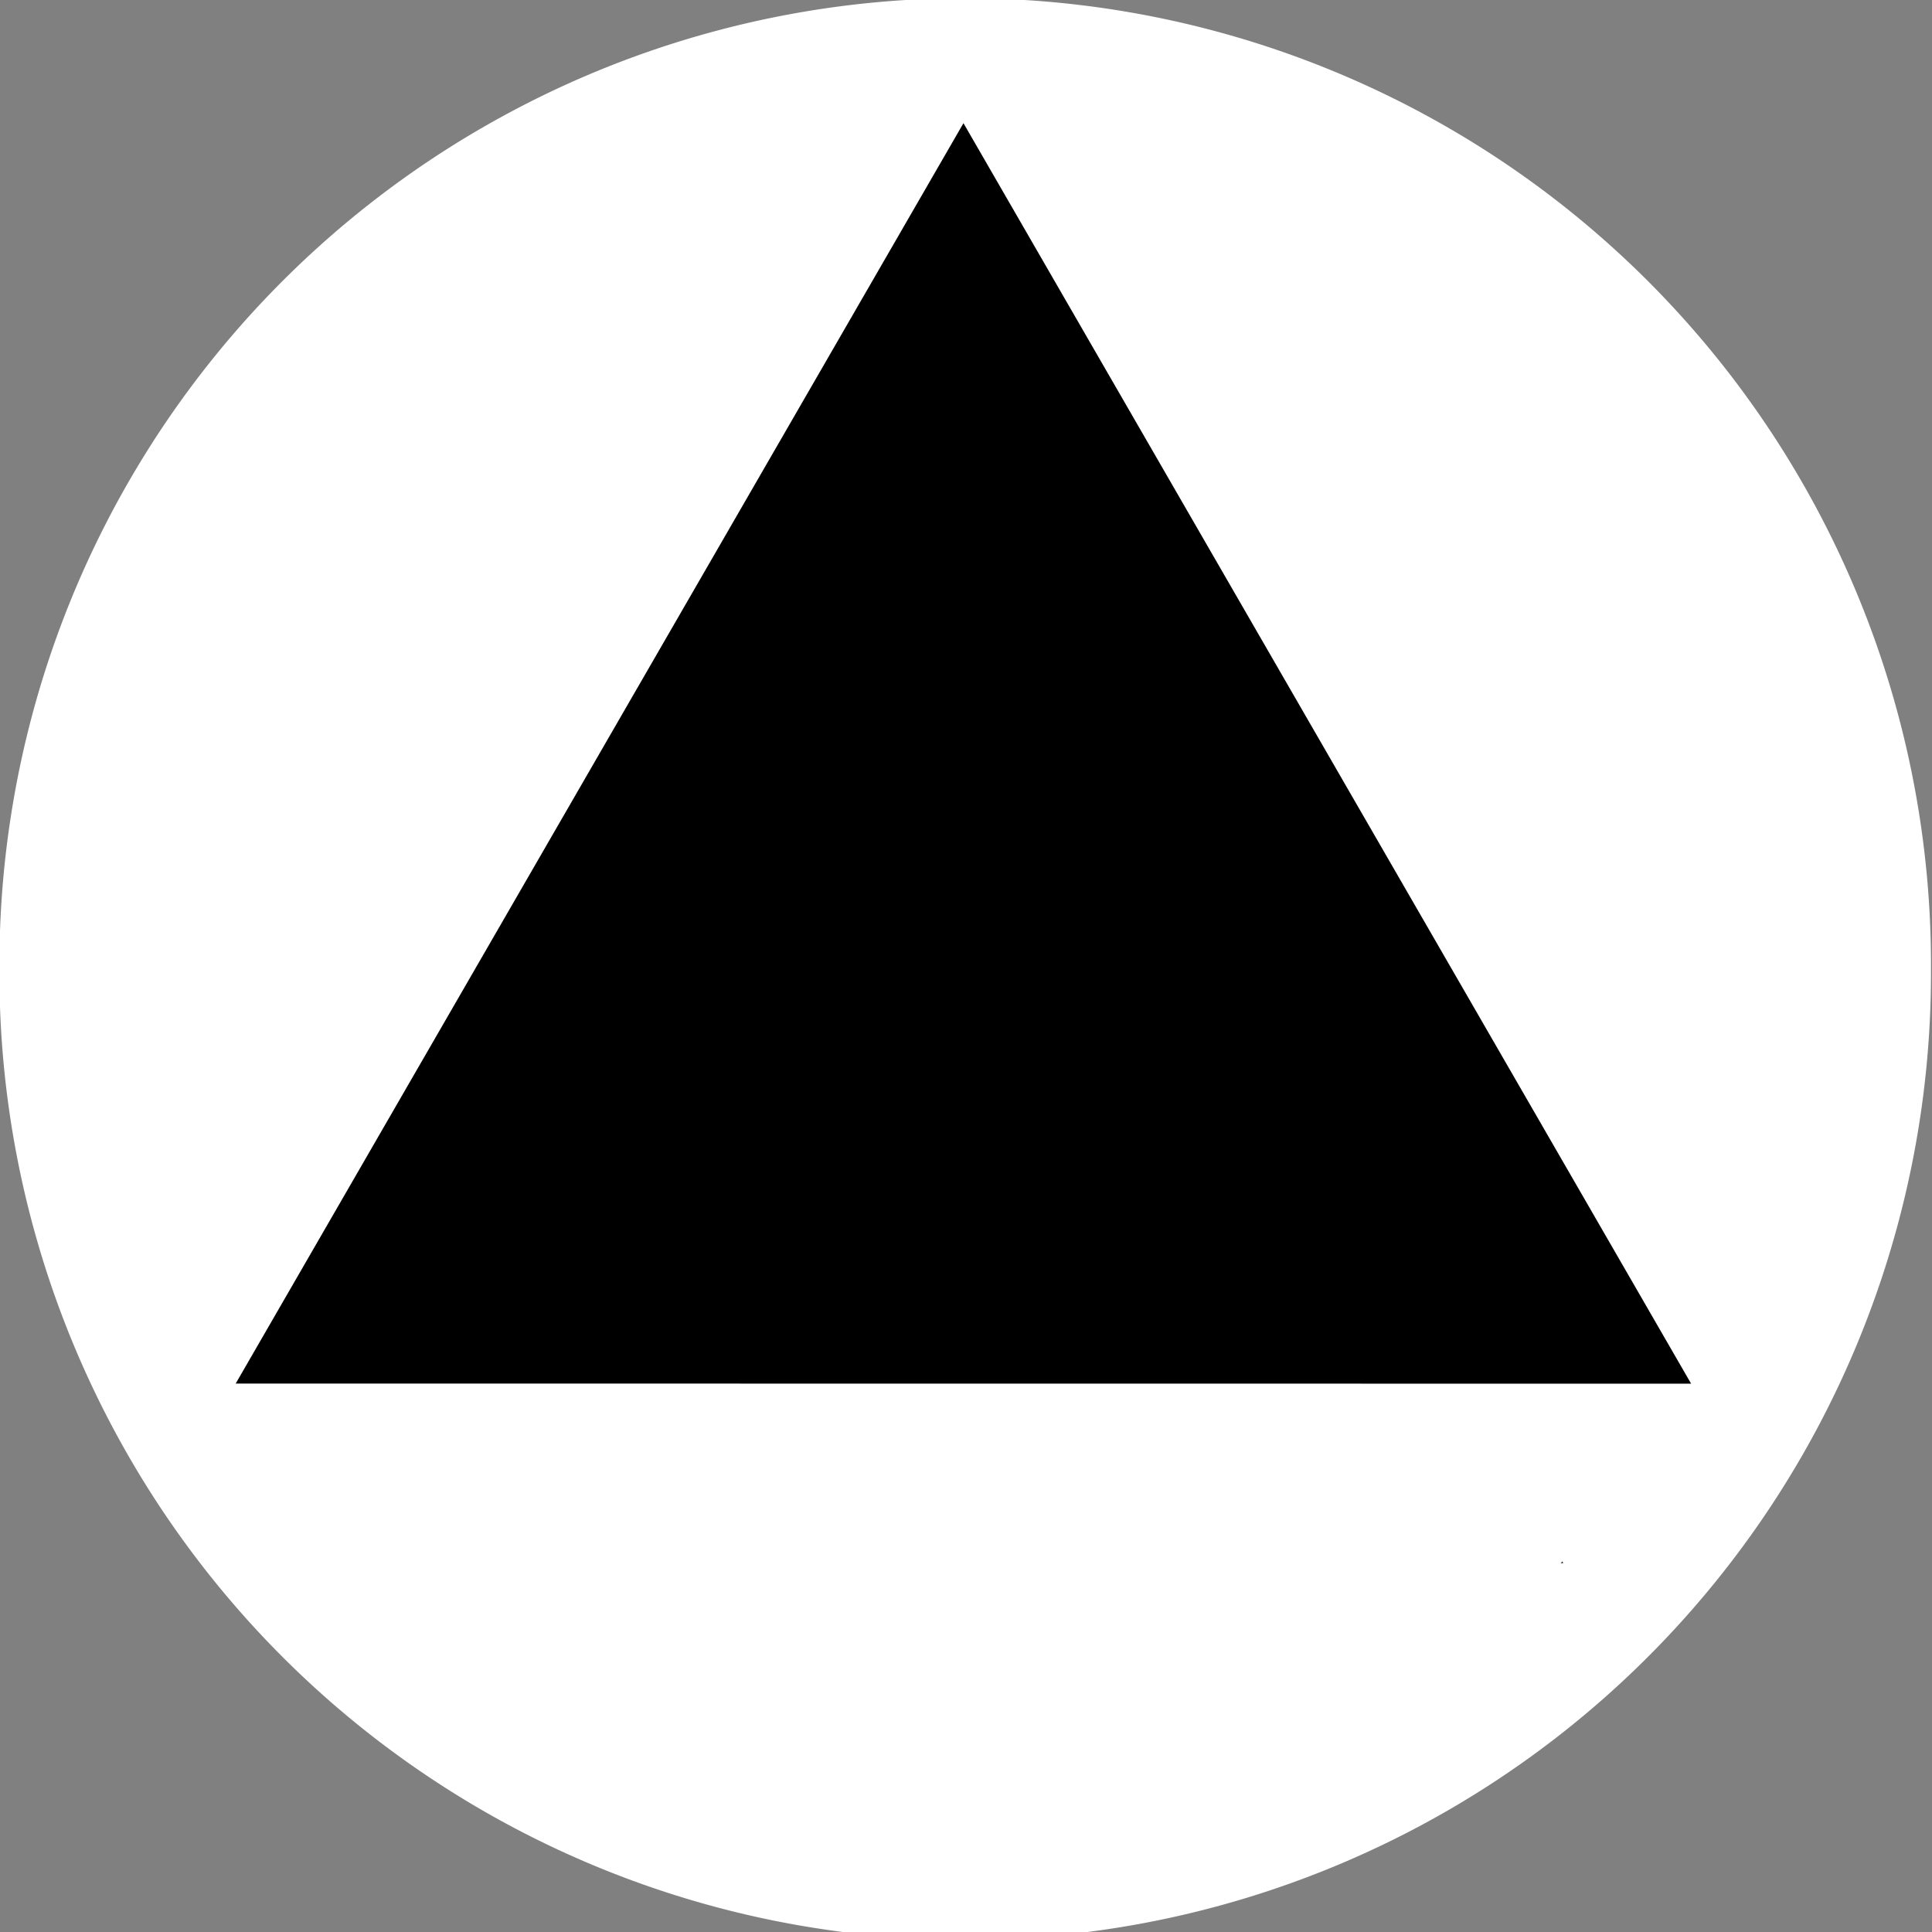
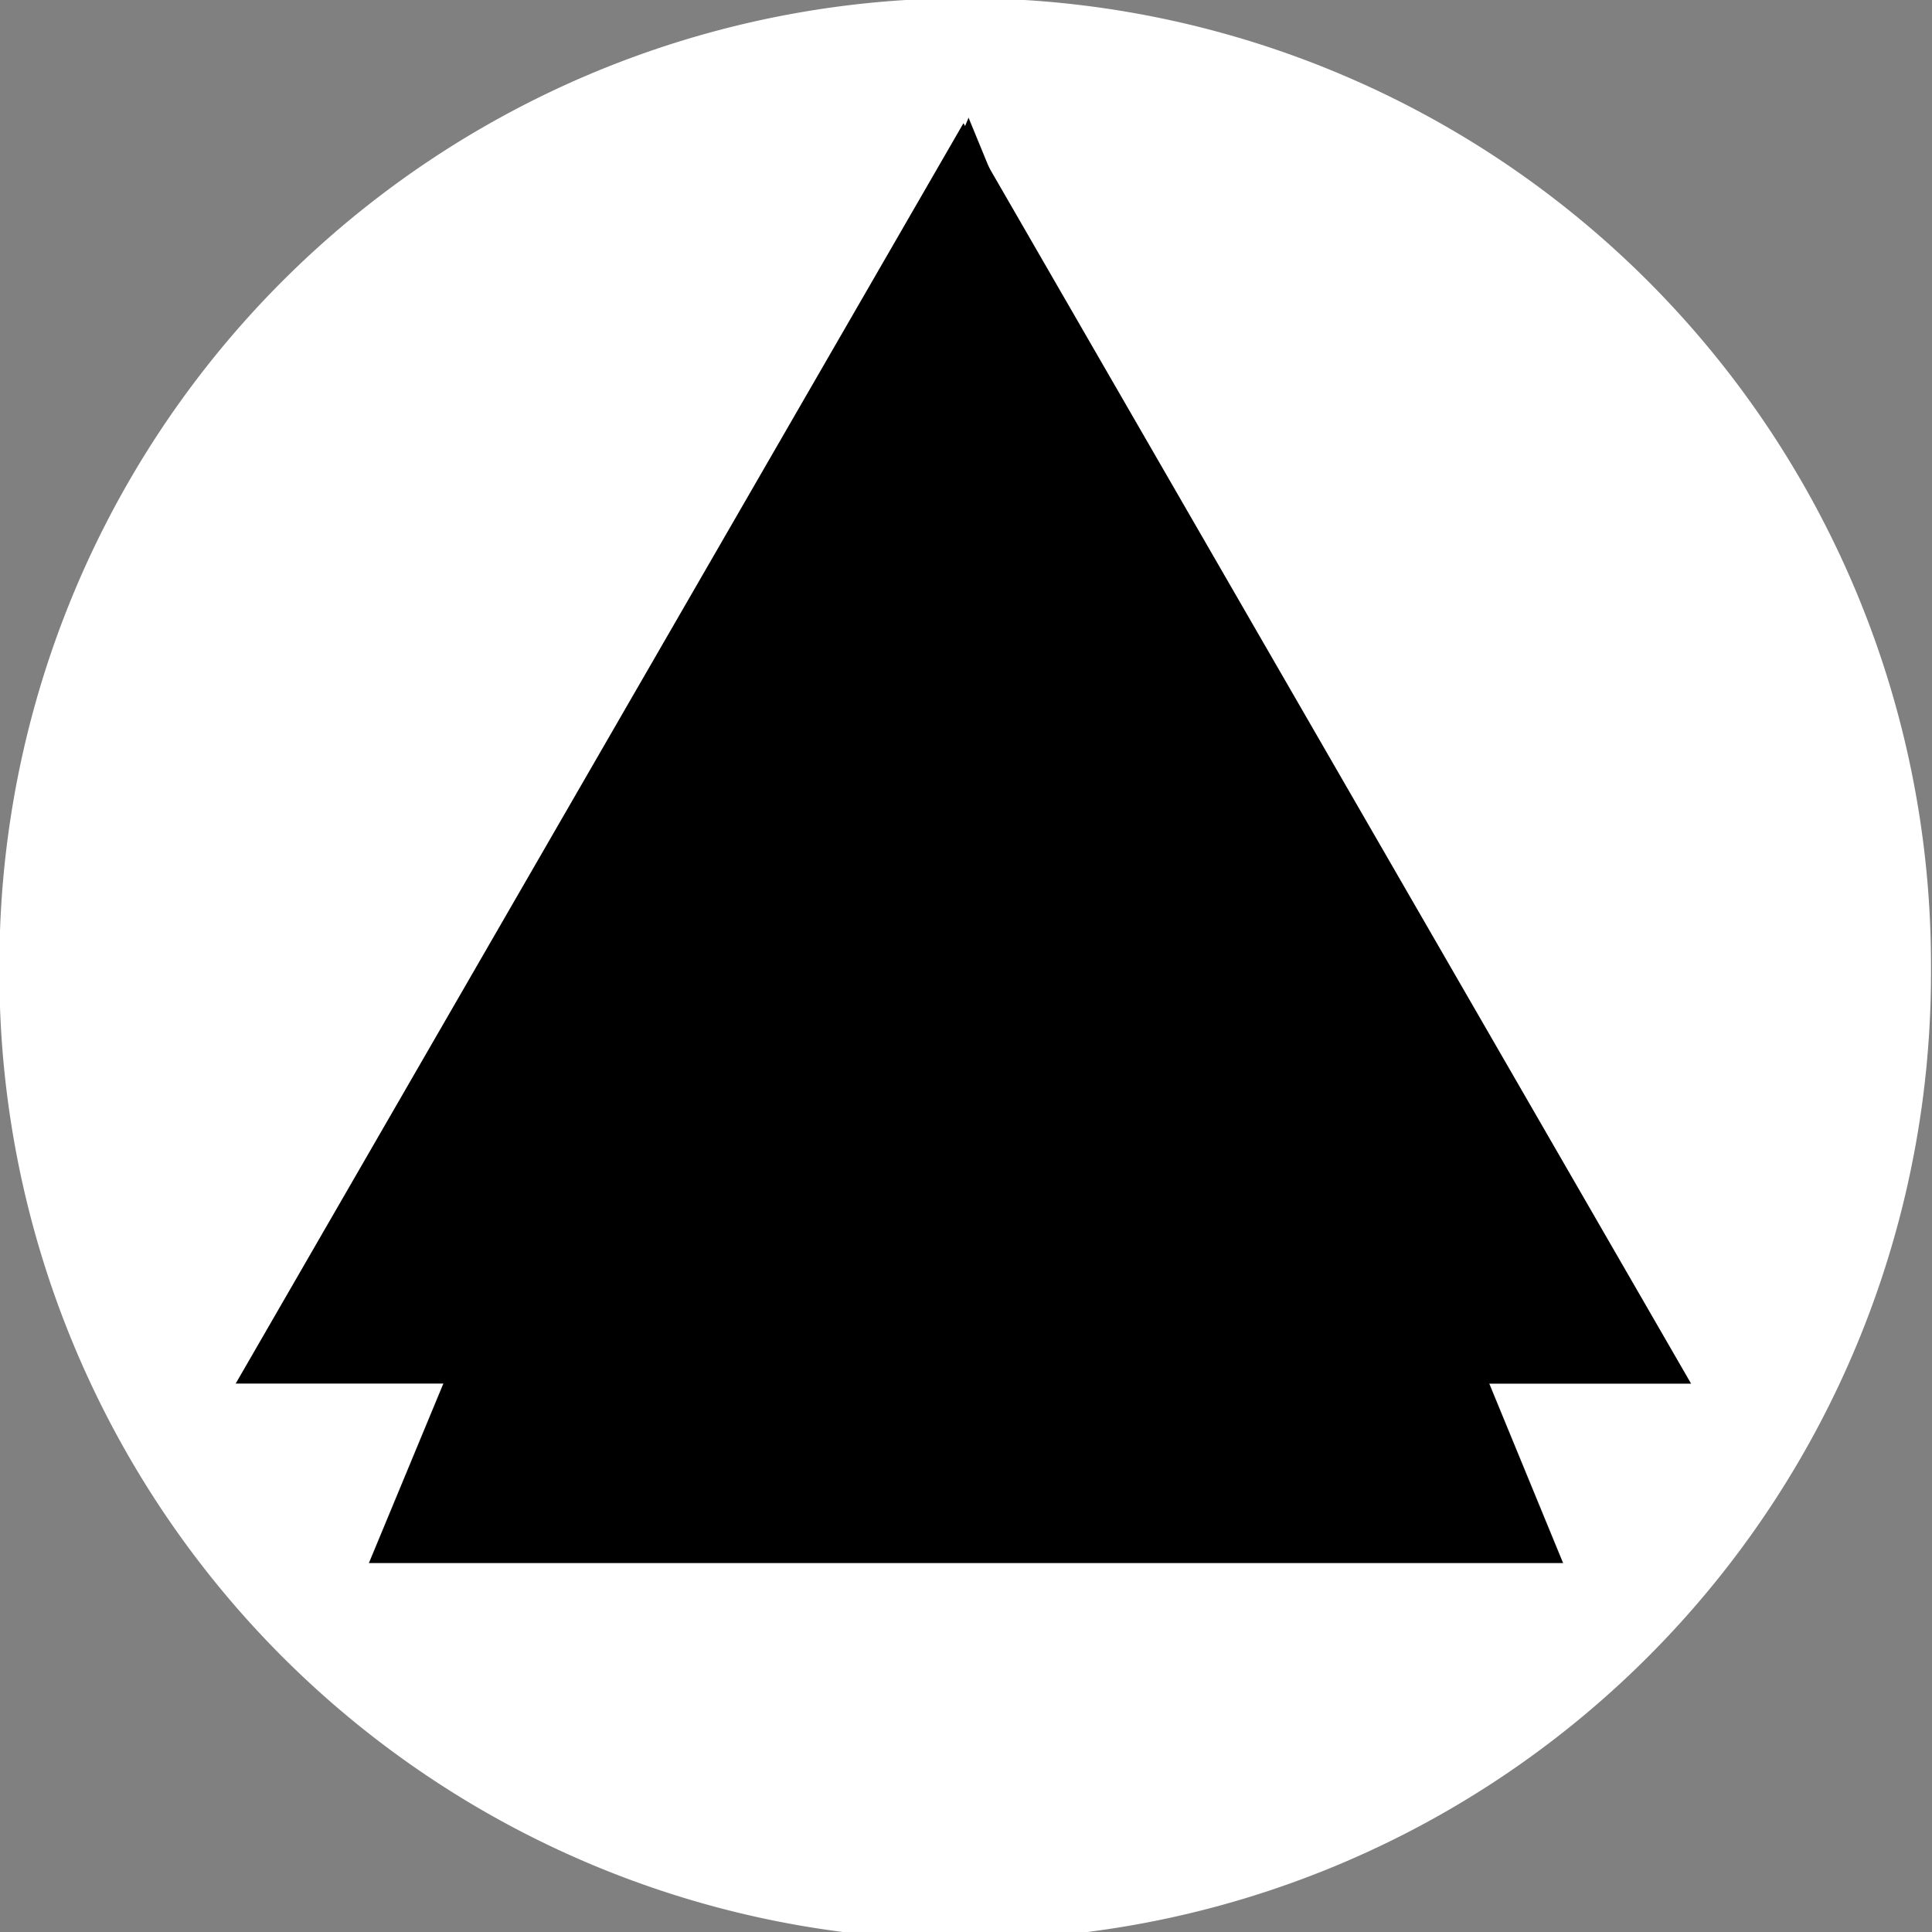
<svg xmlns="http://www.w3.org/2000/svg" xmlns:ns1="http://sodipodi.sourceforge.net/DTD/sodipodi-0.dtd" xmlns:ns2="http://www.inkscape.org/namespaces/inkscape" width="500" height="499.999" id="svg3030" ns1:version="0.32" ns2:version="0.44" version="1.0" ns1:docbase="C:\Documents and Settings\GQG\Mes documents\Mes images\CITY LOCATOR" ns1:docname="500x500 City locator Montagne.svg" ns2:export-filename="C:\Documents and Settings\GQG\Mes documents\Mes images\CITY LOCATOR\500x500 City locator Montagne.png" ns2:export-xdpi="90" ns2:export-ydpi="90">
  <rect width="100%" height="100%" fill="#808080" stroke="none" />
  <defs id="defs3032" />
  <ns1:namedview id="base" pagecolor="#ffffff" bordercolor="#666666" borderopacity="1.0" ns2:pageopacity="0.0" ns2:pageshadow="2" ns2:zoom="1.0240018" ns2:cx="249.99994" ns2:cy="249.99957" ns2:document-units="px" ns2:current-layer="layer1" ns2:window-width="1024" ns2:window-height="708" ns2:window-x="-4" ns2:window-y="-4" />
  <g ns2:label="Calque 1" ns2:groupmode="layer" id="layer1" transform="translate(9.527014e-6,-552.36)">
    <g id="g1878" transform="matrix(10,0,0,10,8.574341e-5,-9471.26)">
      <path transform="matrix(0.486,0,0,0.515,-65.278,893.058)" d="M 237.143 260.934 A 51.429 48.571 0 1 1  134.286,260.934 A 51.429 48.571 0 1 1  237.143 260.934 z" ns1:ry="48.57143" ns1:rx="51.42857" ns1:cy="260.93362" ns1:cx="185.71428" id="path3038" style="fill:white;fill-opacity:1;stroke:black;stroke-width:0.001;stroke-linecap:butt;stroke-linejoin:miter;stroke-miterlimit:4;stroke-dasharray:none;stroke-opacity:0" ns1:type="arc" />
      <path id="path3929" d="M 25.066,1005.412 L 9.549,1042.813 L 40.451,1042.813 L 25.066,1005.412 z " style="fill:black;fill-rule:evenodd;stroke:black;stroke-width:0.003;stroke-linecap:butt;stroke-linejoin:miter;stroke-miterlimit:4;stroke-dasharray:none;stroke-opacity:1" />
-       <path transform="matrix(0.425,0,0,0.45,-53.993,909.846)" d="M 237.143 260.934 A 51.429 48.571 0 1 1  134.286,260.934 A 51.429 48.571 0 1 1  237.143 260.934 z" ns1:ry="48.57143" ns1:rx="51.42857" ns1:cy="260.93362" ns1:cx="185.71428" id="path3040" style="fill:white;fill-opacity:1;stroke:black;stroke-width:0.001;stroke-linecap:butt;stroke-linejoin:miter;stroke-miterlimit:4;stroke-dasharray:none;stroke-opacity:0" ns1:type="arc" />
      <path transform="matrix(3.125,0,0,3.125,3.522778e-6,1002.362)" d="M 14.005,11.459 L 1.952,11.458 L 7.979,1.02 L 14.005,11.459 z " ns2:randomized="0" ns2:rounded="0" ns2:flatsided="true" ns1:arg2="1.5708822" ns1:arg1="0.52368466" ns1:r2="3.4874551" ns1:r1="6.9591403" ns1:cy="7.9787374" ns1:cx="7.9787374" ns1:sides="3" id="path4818" style="fill:black;fill-opacity:1;stroke:black;stroke-width:0.001;stroke-linecap:butt;stroke-linejoin:miter;stroke-miterlimit:4;stroke-dasharray:none;stroke-opacity:0" ns1:type="star" />
    </g>
  </g>
</svg>